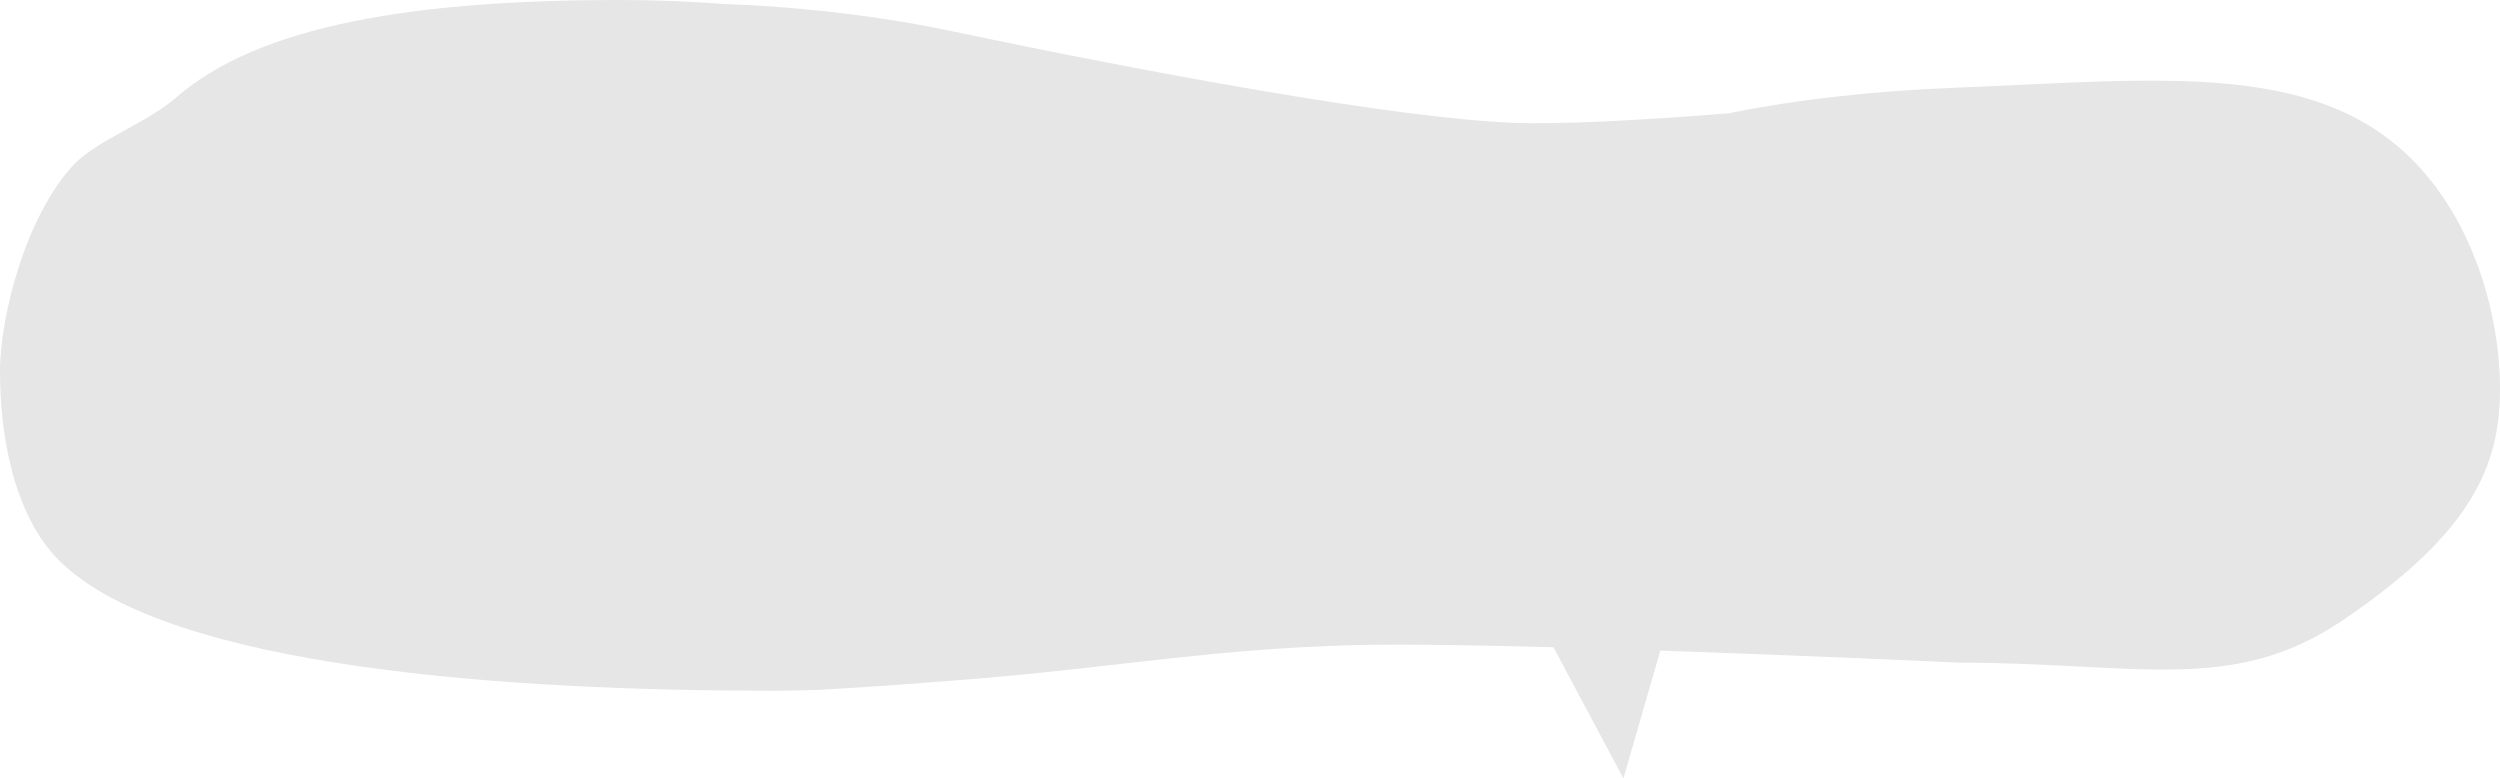
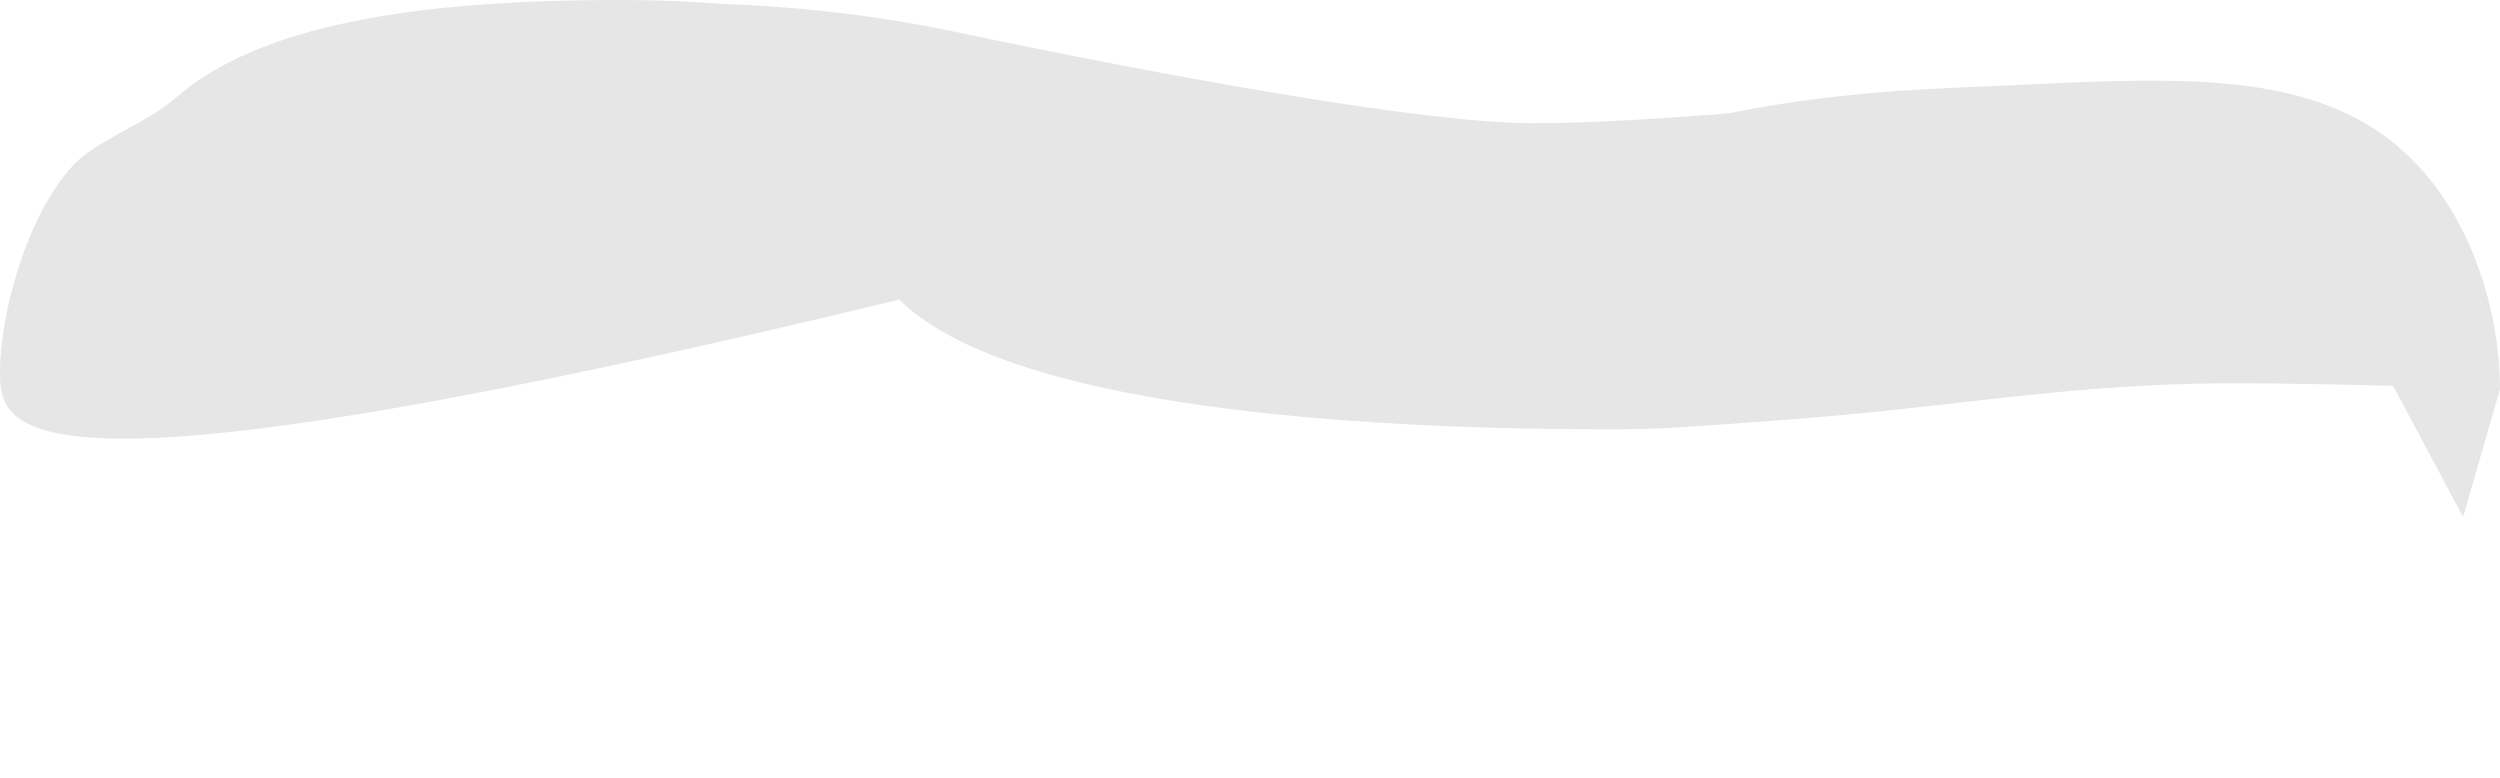
<svg xmlns="http://www.w3.org/2000/svg" id="uuid-ff5aa7d3-b0f9-43f3-9cbe-bff905ffe822" data-name="レイヤー 2" viewBox="0 0 713 222">
  <g id="uuid-11caf9ad-6383-4654-9006-f209fe010d64" data-name="レイヤー 2">
-     <path d="m713,111c0,21.78-8,41-45,66-31.27,21.13-58.59,12-109,12,0,0-11.73-.55-29.32-1.29-.01.01-.03.01-.04,0-15.5-.66-35.55-1.46-56.11-2.16l-10.53,36.45-19.95-37.4c-22.98-.62-44.01-.94-57.05-.6-38,1-65.4,5.83-101,9-11.79,1.05-22.84,1.89-31.95,2.52-8.57.59-15.42,1-19.59,1.24-4.39.16-8.87.24-13.46.24-73.23,0-171.87-6.17-203-37C3.52,146.65,0,123.11,0,106c0-16.7,7.86-45.07,21-59,6.57-6.97,21.02-12.02,29-19C74,7,118.51,0,177,0c10.08,0,20.07.4,29.91,1.17h.06c13.1.44,37.61,2.05,65.03,7.83,57,12,125.32,24.55,159,26,13.95.6,37.73-.75,62.07-2.69,19.73-4.02,41.73-6.4,64.93-7.31,6.34-.25,12.53-.54,18.57-.82.05-.01.07-.01.07-.01,42.52-1.99,77.43-3.53,102.36,13.83,24.19,16.83,34,48.78,34,73Z" fill="#e6e6e6" />
+     <path d="m713,111l-10.53,36.45-19.95-37.4c-22.98-.62-44.01-.94-57.05-.6-38,1-65.4,5.83-101,9-11.79,1.05-22.84,1.89-31.95,2.52-8.57.59-15.42,1-19.59,1.24-4.39.16-8.87.24-13.46.24-73.23,0-171.87-6.17-203-37C3.52,146.65,0,123.11,0,106c0-16.7,7.86-45.07,21-59,6.57-6.97,21.02-12.02,29-19C74,7,118.51,0,177,0c10.08,0,20.07.4,29.91,1.17h.06c13.1.44,37.61,2.05,65.03,7.83,57,12,125.32,24.55,159,26,13.95.6,37.73-.75,62.07-2.69,19.73-4.02,41.73-6.4,64.93-7.31,6.34-.25,12.53-.54,18.57-.82.05-.01.07-.01.07-.01,42.52-1.99,77.43-3.53,102.36,13.83,24.19,16.83,34,48.78,34,73Z" fill="#e6e6e6" />
  </g>
</svg>